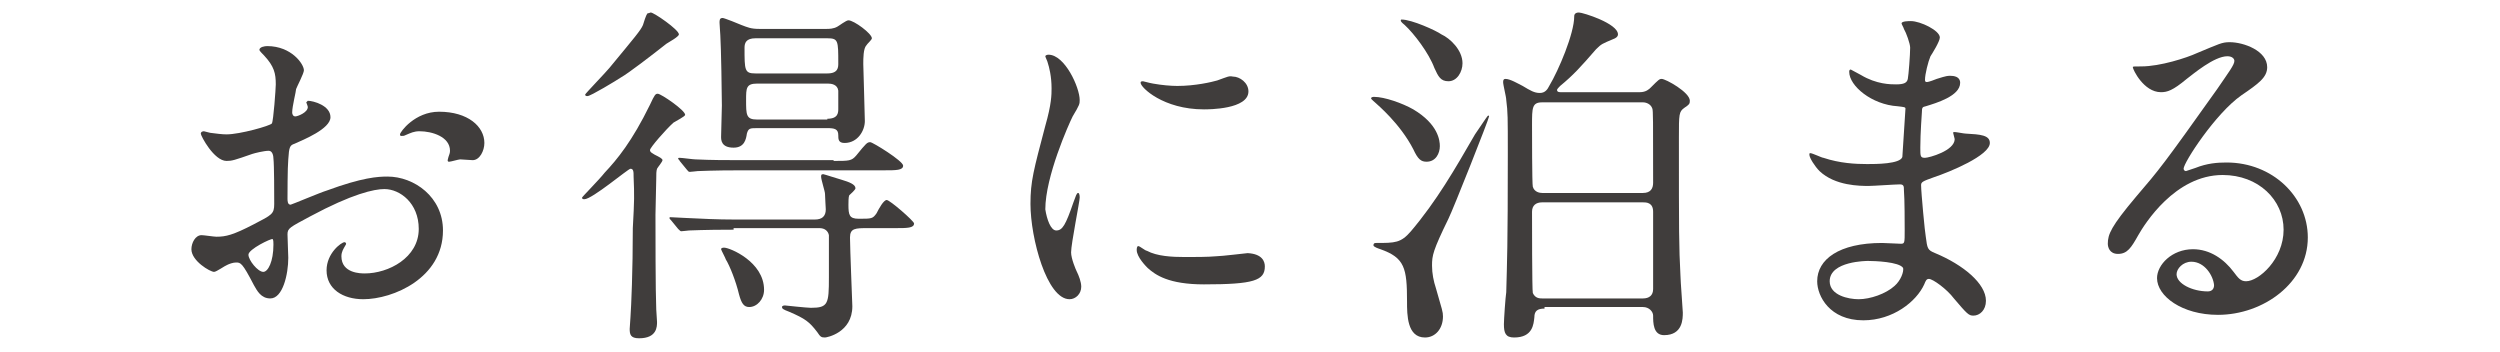
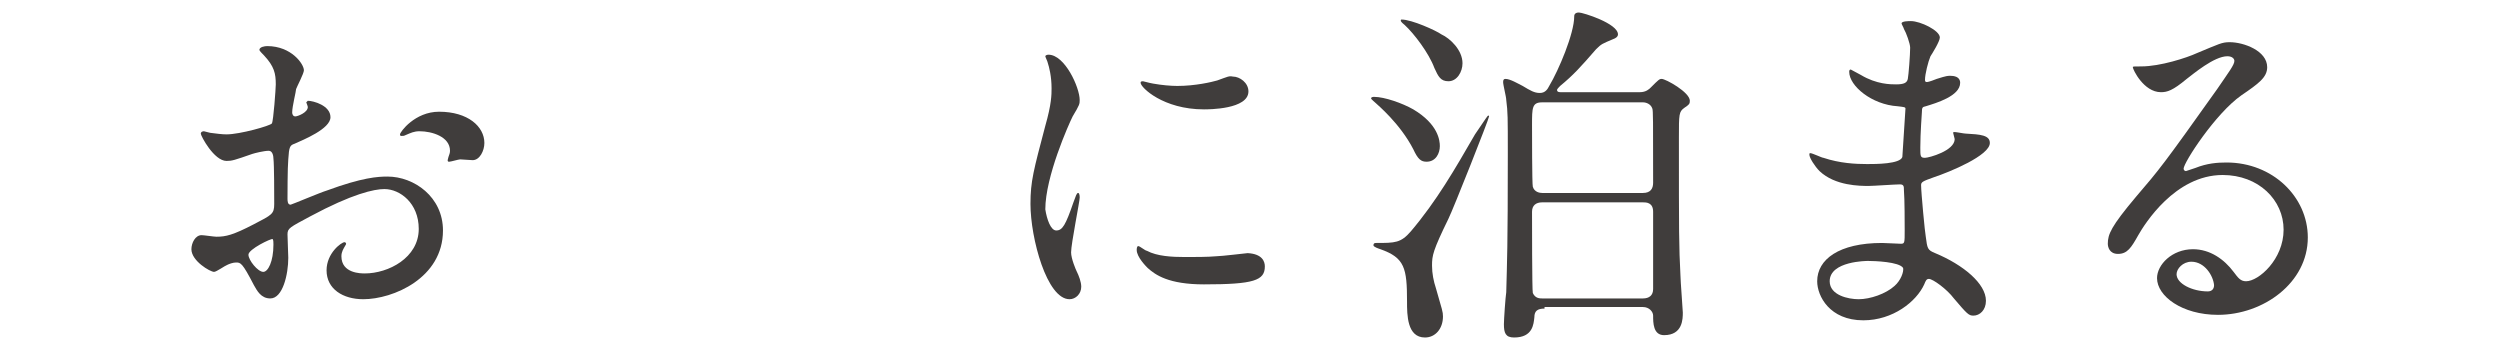
<svg xmlns="http://www.w3.org/2000/svg" version="1.1" id="レイヤー_1" x="0px" y="0px" width="320px" height="45px" viewBox="0 0 320 45" style="enable-background:new 0 0 320 45;" xml:space="preserve">
  <style type="text/css">
	.st0{fill:#403D3C;}
</style>
  <g>
    <path class="st0" d="M42.3,15c0,1.5-3.5,2.9-4.6,3.4c-0.6,0.2-0.7,0.4-0.8,2c-0.1,1-0.1,4.7-0.1,5c0,0.3,0,0.8,0.4,0.8   c0.1,0,3.9-1.6,4.6-1.8c4.6-1.7,6.6-1.8,7.8-1.8c3.4,0,7.1,2.6,7.1,6.9c0,6.1-6.4,8.8-10.2,8.8c-2.6,0-4.7-1.3-4.7-3.7   c0-2.2,1.9-3.6,2.3-3.6c0.1,0,0.2,0.1,0.2,0.2c0,0.1-0.1,0.2-0.2,0.4c-0.1,0.2-0.4,0.6-0.4,1.2c0,2.2,2.5,2.2,3,2.2   c3,0,6.9-2,6.9-5.7c0-3.3-2.4-5.1-4.4-5.1c-1.3,0-4.1,0.6-9.5,3.5c-2.6,1.4-2.9,1.5-2.9,2.3c0,0.5,0.1,2.6,0.1,3   c0,2.1-0.7,5.2-2.3,5.2c-1.2,0-1.7-1-2.1-1.7c-1.5-2.9-1.7-2.9-2.3-2.9c-0.4,0-0.9,0.2-1.1,0.3c-0.3,0.1-1.4,0.9-1.7,0.9   c-0.5,0-2.9-1.4-2.9-2.9c0-0.8,0.5-1.8,1.3-1.8c0.3,0,1.6,0.2,1.9,0.2c1.2,0,2.1-0.2,4.8-1.6c2.3-1.2,2.6-1.3,2.6-2.6   c0-1.1,0-5-0.1-5.8c0-0.3-0.1-1-0.6-1c-0.6,0-1.8,0.3-2.1,0.4c-2.3,0.8-2.6,0.9-3.3,0.9c-1.6,0-3.3-3.2-3.3-3.5   c0-0.2,0.2-0.3,0.4-0.3c0.1,0,0.7,0.2,0.8,0.2c0.8,0.1,1.5,0.2,2.1,0.2c1.7,0,5.6-1.1,5.8-1.4c0.2-0.3,0.5-4.5,0.5-5   c0-1.4-0.2-2.3-1.5-3.7c-0.1-0.1-0.6-0.6-0.6-0.7c0-0.4,0.7-0.5,1-0.5c3.1,0,4.7,2.3,4.7,3.1c0,0.4-0.9,2.1-1,2.4   c0,0.3-0.5,2.2-0.5,3c0,0.2,0.1,0.5,0.4,0.5c0.3,0,1.6-0.5,1.6-1.2c0-0.1-0.2-0.6-0.2-0.6c0,0,0.1-0.1,0.2-0.2   C40.1,12.9,42.3,13.5,42.3,15z M31.8,32.6c0,0.7,1.2,2.2,1.9,2.2c0.6,0,1.3-1.3,1.3-3.5c0-0.2,0-0.6-0.1-0.7   C34.7,30.5,31.8,31.9,31.8,32.6z M62,18.3c0,1-0.6,2.2-1.5,2.2c-0.3,0-1.3-0.1-1.6-0.1c-0.2,0-1.2,0.3-1.4,0.3   c-0.1,0-0.2,0-0.2-0.2c0-0.1,0.1-0.3,0.1-0.4c0.1-0.3,0.2-0.5,0.2-0.8c0-1.8-2.3-2.5-3.9-2.5c-0.7,0-1.1,0.2-1.8,0.5   c-0.2,0.1-0.3,0.1-0.5,0.1c-0.1,0-0.2,0-0.2-0.2c0-0.3,1.9-2.9,5-2.9C59.9,14.3,62,16.2,62,18.3z" />
-     <path class="st0" d="M81.1,22.6c0-0.6,0-1-0.4-1c-0.3,0-4.9,3.9-5.9,3.9c-0.1,0-0.3,0-0.3-0.2c0-0.1,2.2-2.3,2.9-3.2   c1.6-1.7,3.5-4,5.8-8.7c0.6-1.3,0.7-1.4,1-1.4c0.4,0,3.5,2.1,3.5,2.7c0,0.2-1.2,0.8-1.5,1c-1,0.9-3,3.2-3,3.5   c0,0.3,0.3,0.4,0.6,0.6c0.6,0.3,1,0.5,1,0.7c0,0.2-0.6,0.9-0.7,1.1c-0.1,0.3-0.1,0.7-0.1,1.3c0,0.6-0.1,3.9-0.1,4.6   c0,1.8,0,9.9,0.1,12.1c0,0.2,0.1,1.4,0.1,1.6c0,0.6,0,2.1-2.3,2.1c-1.1,0-1.2-0.5-1.2-1.2c0-0.2,0.1-1.3,0.1-1.5   c0.1-1.4,0.3-6,0.3-11.4C81.2,25.5,81.2,25.1,81.1,22.6z M83.3,1.6c0.4,0,3.6,2.2,3.6,2.8c0,0.3-1.3,1-1.6,1.2   c-1.9,1.5-4.9,3.8-5.8,4.3c-0.6,0.4-3.9,2.4-4.3,2.4c-0.1,0-0.3,0-0.3-0.2c0-0.1,2.7-2.9,3.1-3.4c3.3-4,4-4.8,4.3-5.5   c0.4-1.3,0.5-1.4,0.6-1.5C83.1,1.7,83.2,1.6,83.3,1.6z M93.9,29.4c-4,0-5.3,0.1-5.7,0.1c-0.1,0-0.8,0.1-1,0.1   c-0.1,0-0.2-0.1-0.4-0.3l-0.9-1.1c-0.2-0.2-0.2-0.2-0.2-0.3s0-0.1,0.1-0.1c0.3,0,1.7,0.1,2,0.1c2.1,0.1,4,0.2,6.2,0.2h10.3   c0.9,0,1.4-0.4,1.4-1.3c0-0.1-0.1-1.7-0.1-2s-0.5-1.8-0.5-2.2c0-0.3,0.1-0.3,0.3-0.3c0.1,0,1.9,0.6,2.3,0.7c1,0.3,1.8,0.6,1.8,1.1   c0,0.2-0.7,0.8-0.8,0.9c-0.1,0.2-0.1,0.9-0.1,1.2c0,1.3,0.1,1.8,1.3,1.8c1.7,0,1.8,0,2.3-0.7c0.3-0.6,0.9-1.7,1.3-1.7   c0.4,0,3.5,2.7,3.5,3c0,0.6-0.9,0.6-2.4,0.6h-3.5c-1.6,0-2.3,0-2.3,1.2c0,1.3,0.3,8.6,0.3,8.8c0,3.4-3.3,4-3.5,4   c-0.5,0-0.6-0.1-1-0.7c-1-1.3-1.5-1.7-3.6-2.6c-0.8-0.3-0.9-0.4-0.9-0.6c0-0.2,0.3-0.2,0.4-0.2c0,0,2.8,0.3,3.3,0.3   c2.2,0,2.3-0.5,2.3-3.9c0-0.5,0-5.3,0-5.4c-0.1-0.5-0.5-0.9-1.2-0.9H93.9z M106.7,20.6c2,0,2.3,0,2.9-0.7c1.3-1.6,1.4-1.7,1.8-1.7   c0.3,0,4.2,2.4,4.2,3c0,0.6-0.9,0.6-2.4,0.6H95c-4,0-5.3,0.1-5.7,0.1c-0.1,0-0.8,0.1-1,0.1s-0.2-0.1-0.4-0.3l-0.9-1.1   c0-0.1-0.2-0.2-0.2-0.3c0-0.1,0.1-0.1,0.2-0.1c0.3,0,1.7,0.2,2,0.2c2.1,0.1,4,0.1,6.2,0.1H106.7z M105.8,3.7c0.3,0,0.9,0,1.4-0.3   c0.2-0.1,1.1-0.8,1.4-0.8c0.7,0,3,1.7,3,2.3c0,0.2-0.6,0.7-0.7,0.9c-0.4,0.4-0.4,1.7-0.4,2.4c0,0.6,0.2,6.4,0.2,7.3   c0,1.2-0.9,2.8-2.6,2.8c-0.8,0-0.8-0.5-0.8-1c0-0.8-0.5-0.9-1.4-0.9h-8.9c-1,0-1.2,0-1.4,0.7c-0.1,0.7-0.3,1.8-1.7,1.8   c-1.6,0-1.6-1-1.6-1.4c0-0.6,0.1-3.4,0.1-4c0-1.2-0.1-7.5-0.2-9c0-0.2-0.1-1.3-0.1-1.6c0-0.3,0-0.6,0.4-0.6c0.2,0,2.2,0.8,2.4,0.9   c0.8,0.3,1.2,0.5,2.3,0.5H105.8z M97.8,37.1c0,1.2-0.9,2.2-1.9,2.2c-0.7,0-1-0.5-1.3-1.6c-0.4-1.7-1.2-3.7-1.7-4.5   c0-0.1-0.6-1.2-0.6-1.3c0-0.2,0.3-0.2,0.4-0.2C93.4,31.7,97.8,33.5,97.8,37.1z M105.9,9.4c1.4,0,1.4-0.8,1.4-1.3   c0-2.9,0-3.2-1.4-3.2h-9.2c-1.2,0-1.4,0.6-1.4,1.2c0,2.9,0,3.3,1.4,3.3H105.9z M105.9,15.2c1.4,0,1.4-0.8,1.4-1.3c0-0.4,0-2,0-2.3   c-0.1-0.8-0.9-0.9-1.3-0.9h-9.1c-1.4,0-1.4,0.6-1.4,2.1c0,1.9,0,2.5,1.4,2.5H105.9z" />
    <path class="st0" d="M135.2,29.5c0.8,0,1.2-0.7,2.2-3.6c0.3-0.8,0.4-1.2,0.6-1.2c0.2,0,0.2,0.5,0.2,0.6c0,0.5-1.1,5.9-1.1,7   c0,0.8,0.6,2.2,0.7,2.4c0.3,0.6,0.6,1.4,0.6,2c0,0.9-0.7,1.6-1.5,1.6c-2.9,0-5-7.8-5-12.2c0-2.9,0.4-4.3,1.9-10   c0.8-2.8,0.8-4,0.8-4.8c0-1.5-0.3-2.7-0.5-3.3c0-0.1-0.3-0.7-0.3-0.8c0-0.1,0.2-0.2,0.4-0.2c2.1,0,4,4.2,4,5.8c0,0.5,0,0.6-0.9,2.1   c-0.5,1-3.5,7.7-3.5,11.9C134,28.1,134.5,29.5,135.2,29.5z M161.9,34.1c0,1.8-1.4,2.3-7.8,2.3c-4.5,0-6.2-1.2-7.2-2.1   c-0.2-0.2-1.4-1.4-1.4-2.3c0-0.1,0-0.5,0.2-0.5c0.2,0,0.9,0.6,1.1,0.6c1.3,0.7,3.2,0.8,4.9,0.8c1.2,0,2.9,0,4-0.1   c0.6,0,3.9-0.4,4-0.4C161.6,32.5,161.9,33.5,161.9,34.1z M159.8,11.7c0,2.3-5.1,2.3-5.7,2.3c-5.2,0-8.1-2.8-8.1-3.4   c0-0.1,0-0.2,0.3-0.2c0.1,0,0.7,0.2,1.3,0.3c1.1,0.2,2.3,0.3,3.1,0.3c2.3,0,4.4-0.5,5.1-0.7c1.4-0.5,1.5-0.6,2-0.5   C158.7,9.8,159.8,10.6,159.8,11.7z" />
    <path class="st0" d="M184.3,18.7c0,0.9-0.5,2-1.7,2c-0.7,0-1.1-0.3-1.7-1.6c-1.7-3.3-4.6-5.7-4.8-5.9c-0.1-0.1-0.6-0.5-0.6-0.6   c0-0.2,0.3-0.2,0.4-0.2c1.3,0,3.6,0.8,5,1.6C184.1,15.9,184.3,18,184.3,18.7z M190.5,14.8c0.1,0,0.1,0,0.1,0.1   c0,0.3-4.6,11.9-5.2,13.1c-2,4.1-2.1,4.7-2.1,6c0,1,0.2,2,0.5,2.9c0.8,2.8,0.9,3,0.9,3.6c0,1.6-1,2.7-2.3,2.7   c-2.3,0-2.3-2.9-2.3-4.6c0-4.3-0.3-5.6-3.4-6.7c-0.3-0.1-0.9-0.3-0.9-0.5c0-0.2,0.1-0.3,0.3-0.3c2.5,0,3.2,0,4.5-1.5   c3.3-3.9,5.6-7.9,8.2-12.4C190.3,15,190.4,14.8,190.5,14.8z M187.2,8.1c0,1.1-0.7,2.3-1.8,2.3c-1,0-1.3-0.6-1.8-1.7   c-0.7-1.9-2.6-4.4-3.8-5.5c-0.5-0.4-0.5-0.5-0.5-0.6c0,0,0-0.1,0.1-0.1c1.3,0,4.4,1.4,5.1,1.9C185.6,4.9,187.2,6.4,187.2,8.1z    M197.7,39.5c-0.9,0-1.3,0.3-1.3,1.1c-0.1,0.9-0.2,2.6-2.6,2.6c-1.1,0-1.3-0.6-1.3-1.7c0-0.6,0.2-3.5,0.3-4.1   c0.1-3.9,0.2-5.7,0.2-17.7c0-4.8,0-5.3-0.2-6.9c0-0.4-0.4-1.9-0.4-2.3c0-0.3,0.1-0.4,0.3-0.4c0.6,0,1.6,0.6,2.2,0.9   c1,0.6,1.5,0.9,2.2,0.9c0.7,0,1-0.5,1.2-0.9c1.2-2,3.2-6.7,3.2-8.9c0-0.1,0-0.5,0.6-0.5c0.5,0,5,1.4,5,2.8c0,0.3-0.3,0.5-0.6,0.6   c-1.4,0.6-1.5,0.6-2.2,1.3c-2,2.3-2.9,3.3-4.6,4.7c-0.1,0.1-0.4,0.4-0.4,0.5c0,0.3,0.3,0.3,0.5,0.3h10.1c0.8,0,1.2-0.4,1.4-0.6   c1-1,1.1-1.1,1.4-1.1c0.5,0,3.6,1.7,3.6,2.8c0,0.4-0.1,0.5-0.7,0.9c-0.7,0.5-0.7,0.8-0.7,3.8c0,12.4,0,13.8,0.2,17.7   c0,0.6,0.3,4.4,0.3,4.7c0,0.8,0,2.9-2.4,2.9c-1.4,0-1.4-1.6-1.4-2.5c0-0.5-0.5-1.1-1.3-1.1H197.7z M197.4,13.1   c-1.3,0-1.3,0.7-1.3,2.9c0,0.9,0,7.6,0.1,7.9c0.2,0.7,0.9,0.8,1.2,0.8h12.9c1,0,1.3-0.6,1.3-1.3c0-8.2,0-9.2-0.1-9.5   c-0.2-0.6-0.8-0.8-1.2-0.8H197.4z M197.4,25.9c-0.8,0-1.3,0.4-1.3,1.2c0,1,0,10.1,0.1,10.4c0.3,0.7,0.9,0.7,1.2,0.7h12.9   c0.8,0,1.3-0.4,1.3-1.2c0-1.6,0-8.4,0-9.9c0-1.2-0.9-1.2-1.3-1.2H197.4z" />
    <path class="st0" d="M243.7,3.7c0-0.1-0.3-0.6-0.3-0.7c0-0.3,0.9-0.3,1.2-0.3c1.2,0,3.7,1.2,3.7,2.1c0,0.5-1,2.1-1.2,2.4   c-0.3,0.7-0.7,2.3-0.7,3c0,0.1,0,0.3,0.2,0.3c0.1,0,0.3,0,1.3-0.4c0.4-0.1,1.1-0.4,1.7-0.4c0.5,0,1.3,0.1,1.3,0.9   c0,1.7-3.1,2.6-4.4,3c-0.4,0.1-0.5,0.1-0.5,0.8c0,0.1-0.2,2.6-0.2,4.5c0,1.1,0,1.3,0.6,1.3c0.5,0,3.8-0.9,3.8-2.4   c0-0.1-0.2-0.7-0.2-0.8s0.1-0.1,0.2-0.1c0.2,0,1.2,0.2,1.4,0.2c1.9,0.1,3.1,0.2,3.1,1.2c0,1.6-5.1,3.7-7.2,4.4   c-1.4,0.5-1.6,0.6-1.6,1c0,0.9,0.5,6.2,0.6,6.6c0.2,1.5,0.2,1.7,1.2,2.1c3.6,1.5,6.5,3.9,6.5,6.1c0,1.2-0.8,1.9-1.6,1.9   c-0.6,0-0.8-0.2-2.5-2.2c-0.9-1.2-2.7-2.5-3.2-2.5c-0.3,0-0.4,0.2-0.6,0.7c-1,2.2-4,4.6-7.8,4.6c-4.3,0-5.9-3.1-5.9-5   c0-2.8,2.8-4.9,8.3-4.9c0.4,0,2.1,0.1,2.4,0.1c0.5,0,0.5-0.1,0.5-1.7c0-0.9,0-4-0.1-5.2c0-0.4,0-0.7-0.5-0.7c-0.6,0-3.4,0.2-4,0.2   c-1.1,0-4.3,0-6.3-1.9c-0.6-0.6-1.3-1.7-1.3-2.1c0-0.1,0-0.2,0.1-0.2c0.3,0,1.5,0.6,1.7,0.6c2.1,0.7,4.1,0.8,5.6,0.8   c1.1,0,4.2,0,4.5-0.9c0-0.1,0.4-6.2,0.4-6.2c0-0.2-0.2-0.2-1-0.3c-3.3-0.2-6.2-2.6-6.2-4.4c0-0.1,0-0.3,0.2-0.3   c0,0,1.1,0.6,1.3,0.7c2,1.2,3.8,1.2,4.5,1.2c1,0,1.4-0.2,1.5-0.7c0.1-0.5,0.3-3.1,0.3-4C244.5,5.6,244,4.2,243.7,3.7z M239.1,33.4   c-0.1,0-4.9,0-4.9,2.6c0,1.8,2.4,2.3,3.7,2.3c1.5,0,3.5-0.7,4.6-1.7c0.8-0.7,1.2-1.8,1.1-2.3C243.1,33.5,239.9,33.4,239.1,33.4z" />
    <path class="st0" d="M292.3,29.4c0-3.8-3.2-7-7.8-7c-6.1,0-10,6.3-10.8,7.7c-0.9,1.6-1.4,2.4-2.6,2.4c-1.1,0-1.3-0.9-1.3-1.3   c0-1.2,0.4-2.2,3.6-6c3-3.5,3.5-4.1,10.4-13.8c1.5-2.2,2.2-3.1,2.2-3.6c0-0.3-0.3-0.6-0.9-0.6c-1.7,0-4.4,2.3-5.2,2.9   c-1.8,1.5-2.5,1.7-3.3,1.7c-2.2,0-3.6-2.9-3.6-3.2c0-0.1,0.1-0.1,1.1-0.1c2.4,0,5.8-1.1,7.1-1.7c2.9-1.2,3.2-1.4,4.2-1.4   c1.8,0,4.8,1.1,4.8,3.2c0,1.3-1.1,2.1-3.3,3.6c-3.3,2.3-7.4,8.6-7.4,9.4c0,0.1,0.1,0.3,0.3,0.3c0.3-0.1,0.9-0.3,1.2-0.4   c1.5-0.6,2.8-0.7,4-0.7c5.9,0,10.4,4.4,10.4,9.6c0,5.8-5.7,9.9-11.5,9.9c-4.6,0-7.8-2.4-7.8-4.7c0-1.7,1.9-3.7,4.6-3.7   c2.2,0,4,1.3,5.2,2.9c0.6,0.8,0.9,1.2,1.6,1.2C289.1,36,292.3,33.2,292.3,29.4z M280.5,33.5c-1.1,0-1.9,0.9-1.9,1.6   c0,1.2,2,2.2,4,2.2c0.5,0,0.8-0.3,0.8-0.8C283.3,35.3,282.2,33.5,280.5,33.5z" />
  </g>
</svg>